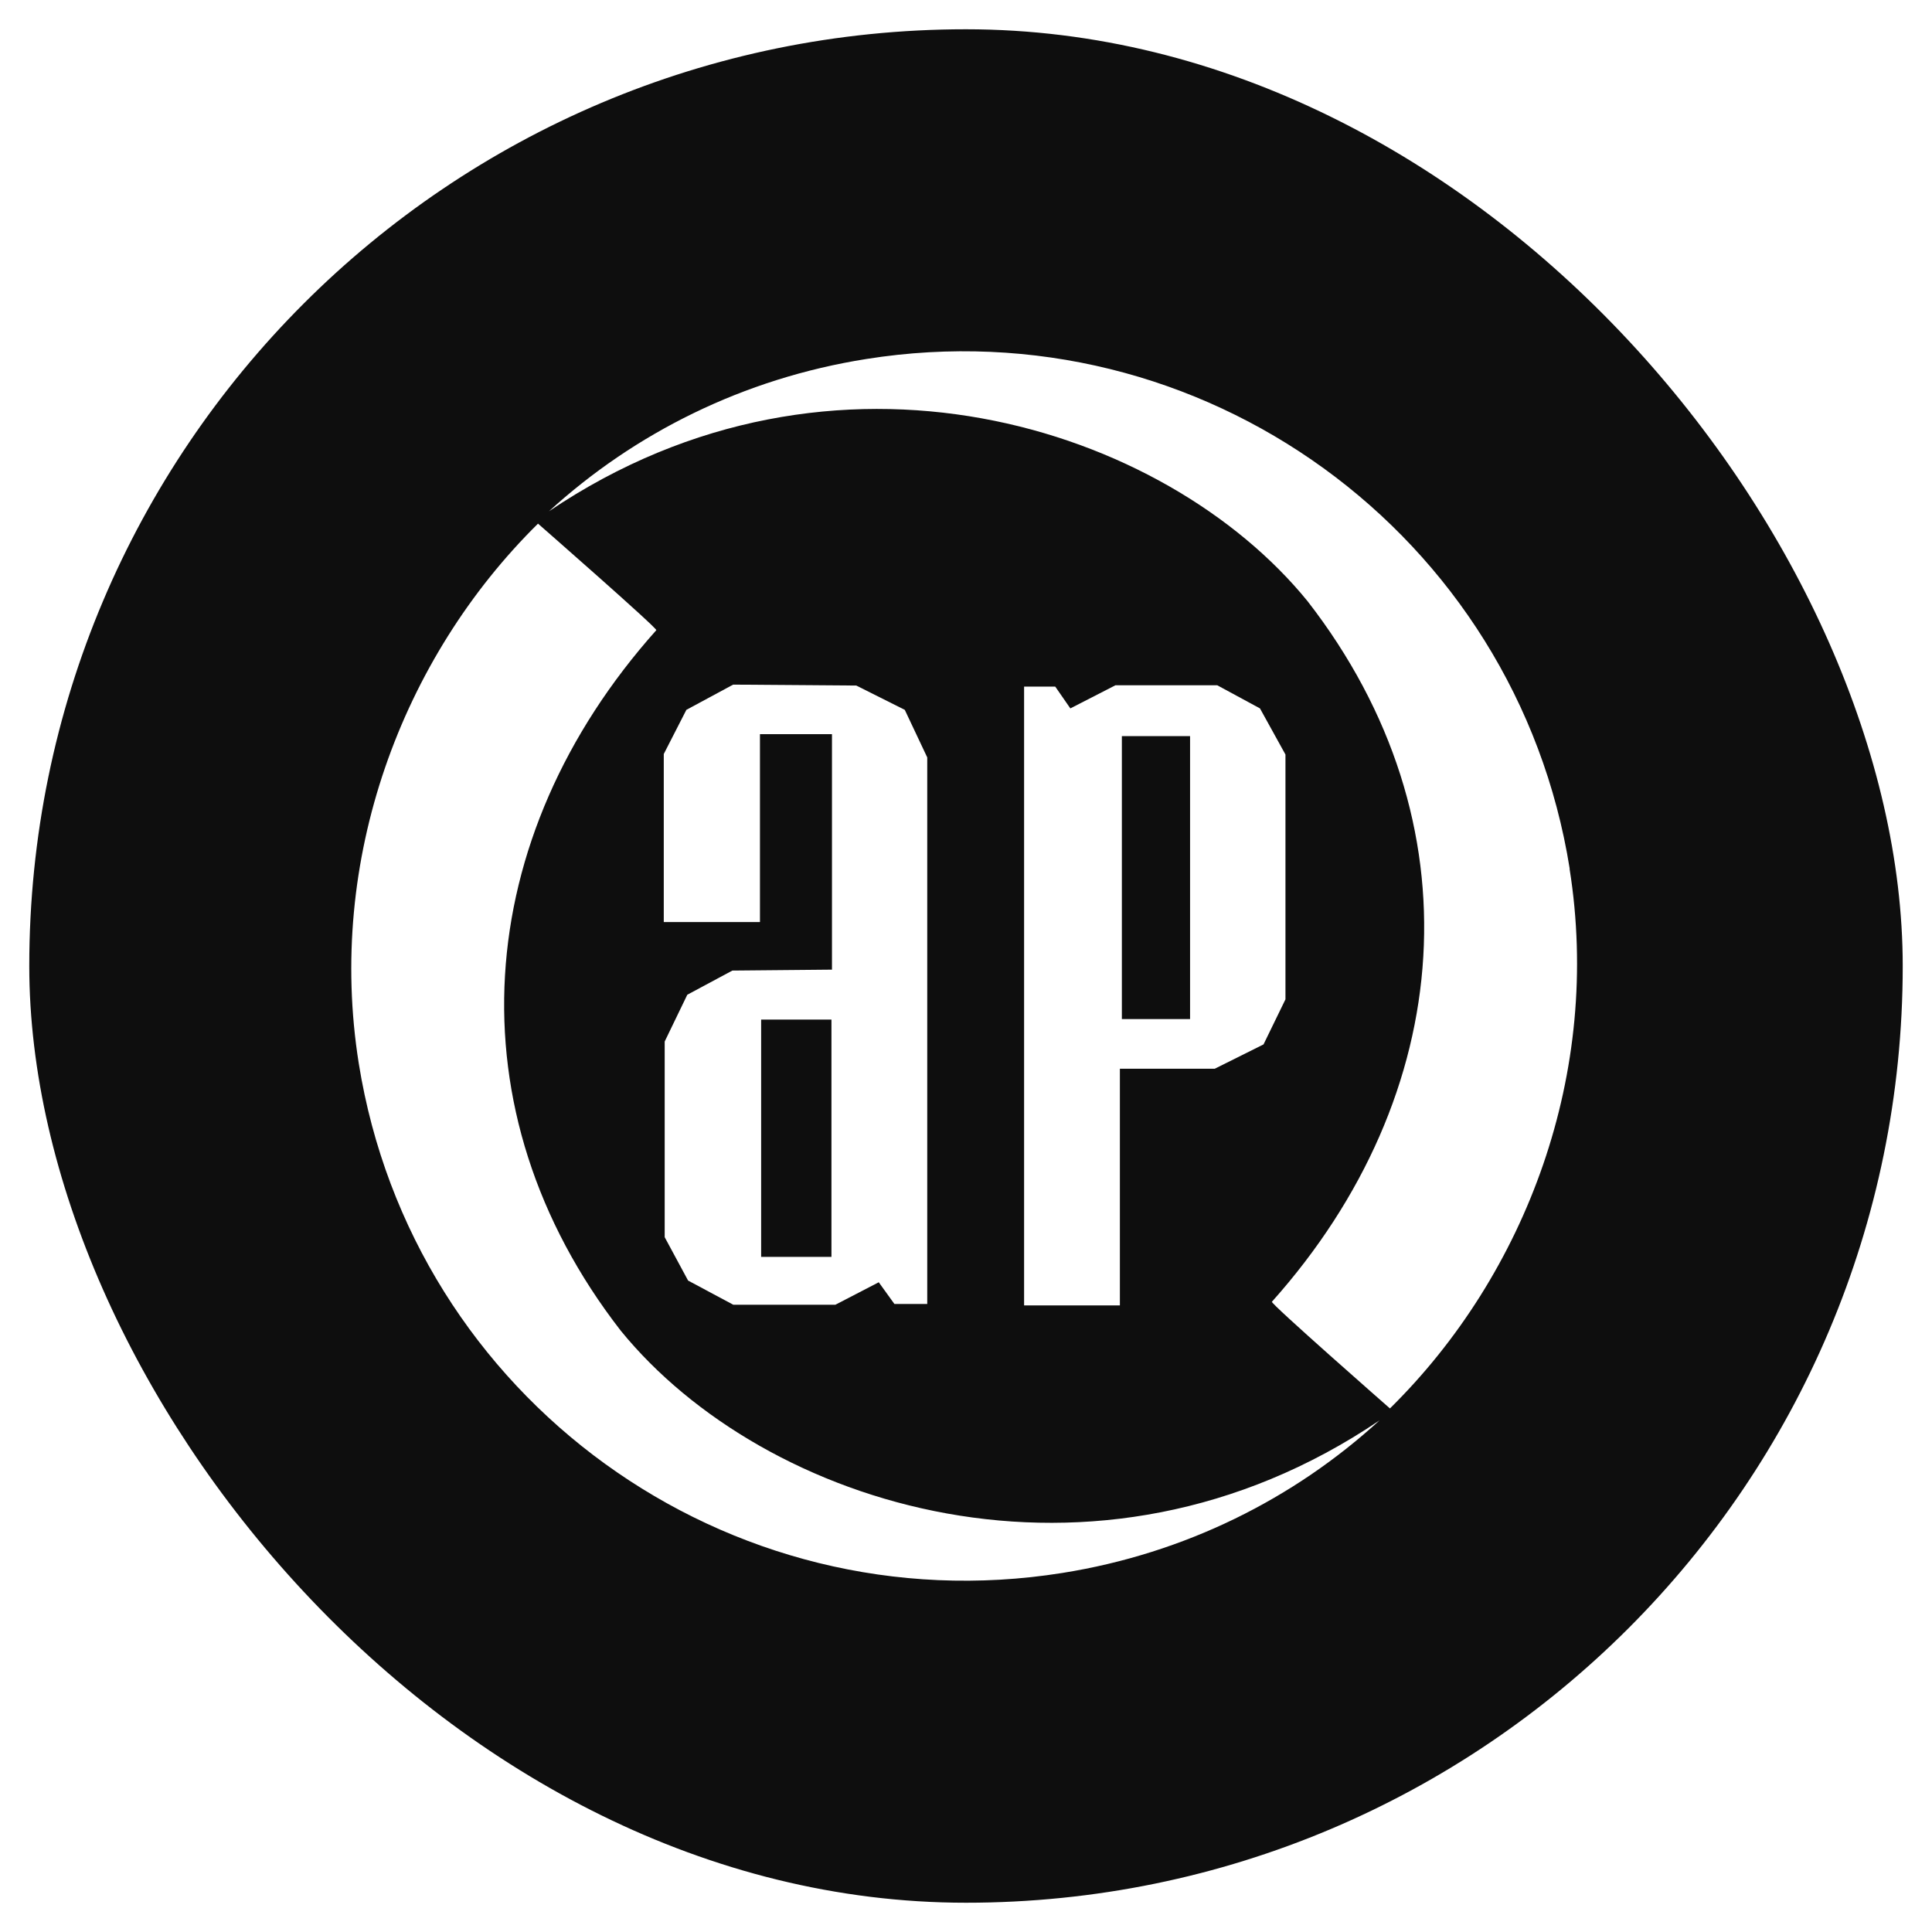
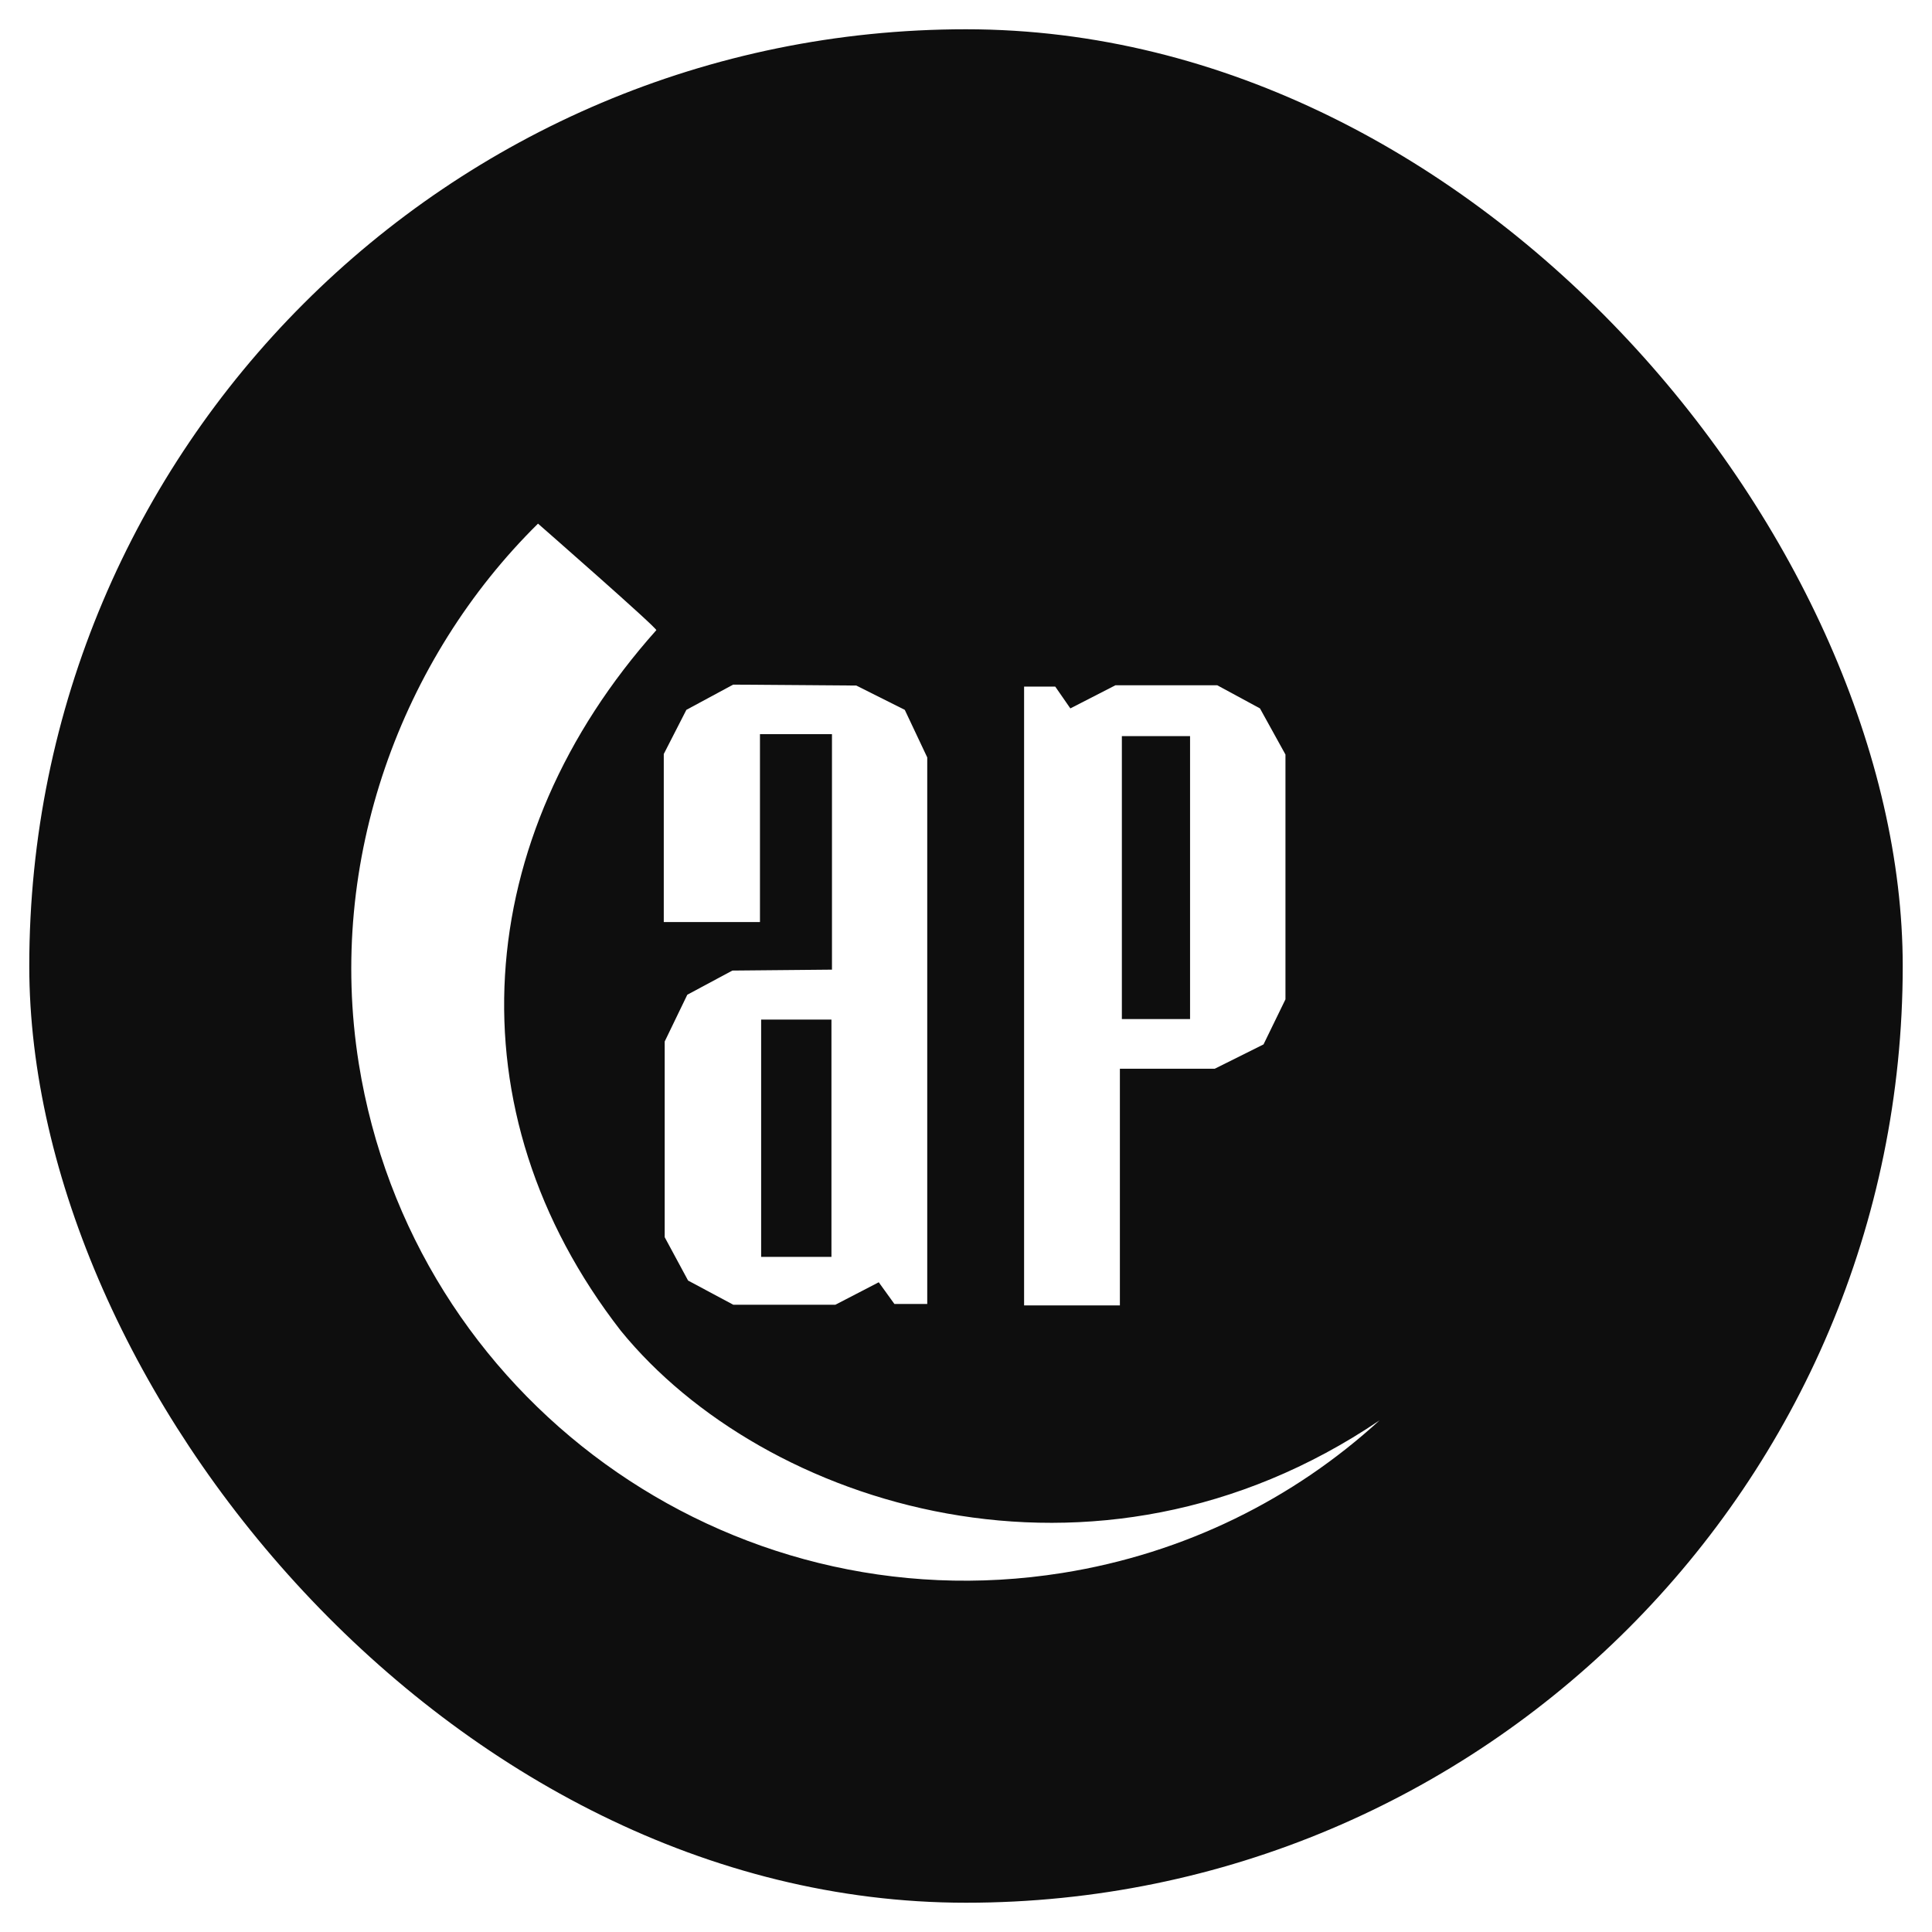
<svg xmlns="http://www.w3.org/2000/svg" width="264" height="264" viewBox="0 0 264 264" fill="none">
  <g filter="url(#filter0_d_1446_440)">
    <rect x="4" width="256" height="256" rx="128" fill="#0E0E0E" />
    <path d="M113.614 167.751H104.007V135.322H113.614V167.751ZM100.075 128.624L93.916 131.928L90.827 138.32V165.057L94.024 170.983L100.201 174.287H114.153L120.078 171.216L122.215 174.179H126.704V99.499L123.634 92.998L117.008 89.677L100.183 89.551L93.79 92.998L90.702 99.032V121.998H103.846V96.32H113.686V128.498L100.075 128.624Z" fill="white" />
-     <path d="M214.493 114.71C207.203 68.957 164.179 37.767 118.372 45.057C101.565 47.715 86.715 55.185 75.008 65.869C113.955 39.562 159.205 54.197 178.688 78.169C202.085 108.3 199.051 145.613 173.804 173.876C173.427 173.984 189.929 188.457 189.929 188.457C208.603 170.07 218.91 142.542 214.475 114.71" fill="white" />
    <path d="M84.83 177.841C61.433 147.71 64.413 110.415 89.678 82.115C90.037 82.008 73.517 67.553 73.517 67.553C54.879 85.94 44.59 113.485 49.025 141.318C56.351 187.07 99.375 218.243 145.181 210.935C161.971 208.259 176.838 200.771 188.51 190.087C149.617 216.393 104.331 201.795 84.83 177.841Z" fill="white" />
    <path d="M153.298 96.59H162.617V135.25H153.298V96.59ZM153.046 142.037H165.993L172.655 138.715L175.653 132.556V99.104L172.17 92.801L166.334 89.641H152.418L146.259 92.801L144.194 89.82H139.938V174.377H153.028V142.037H153.046Z" fill="white" />
  </g>
  <defs>
    <filter id="filter0_d_1446_440" x="0" y="0" width="264" height="264" filterUnits="userSpaceOnUse" color-interpolation-filters="sRGB">
      <feFlood flood-opacity="0" result="BackgroundImageFix" />
      <feColorMatrix in="SourceAlpha" type="matrix" values="0 0 0 0 0 0 0 0 0 0 0 0 0 0 0 0 0 0 127 0" result="hardAlpha" />
      <feOffset dy="4" />
      <feGaussianBlur stdDeviation="2" />
      <feComposite in2="hardAlpha" operator="out" />
      <feColorMatrix type="matrix" values="0 0 0 0 0 0 0 0 0 0 0 0 0 0 0 0 0 0 0.25 0" />
      <feBlend mode="normal" in2="BackgroundImageFix" result="effect1_dropShadow_1446_440" />
      <feBlend mode="normal" in="SourceGraphic" in2="effect1_dropShadow_1446_440" result="shape" />
    </filter>
  </defs>
</svg>